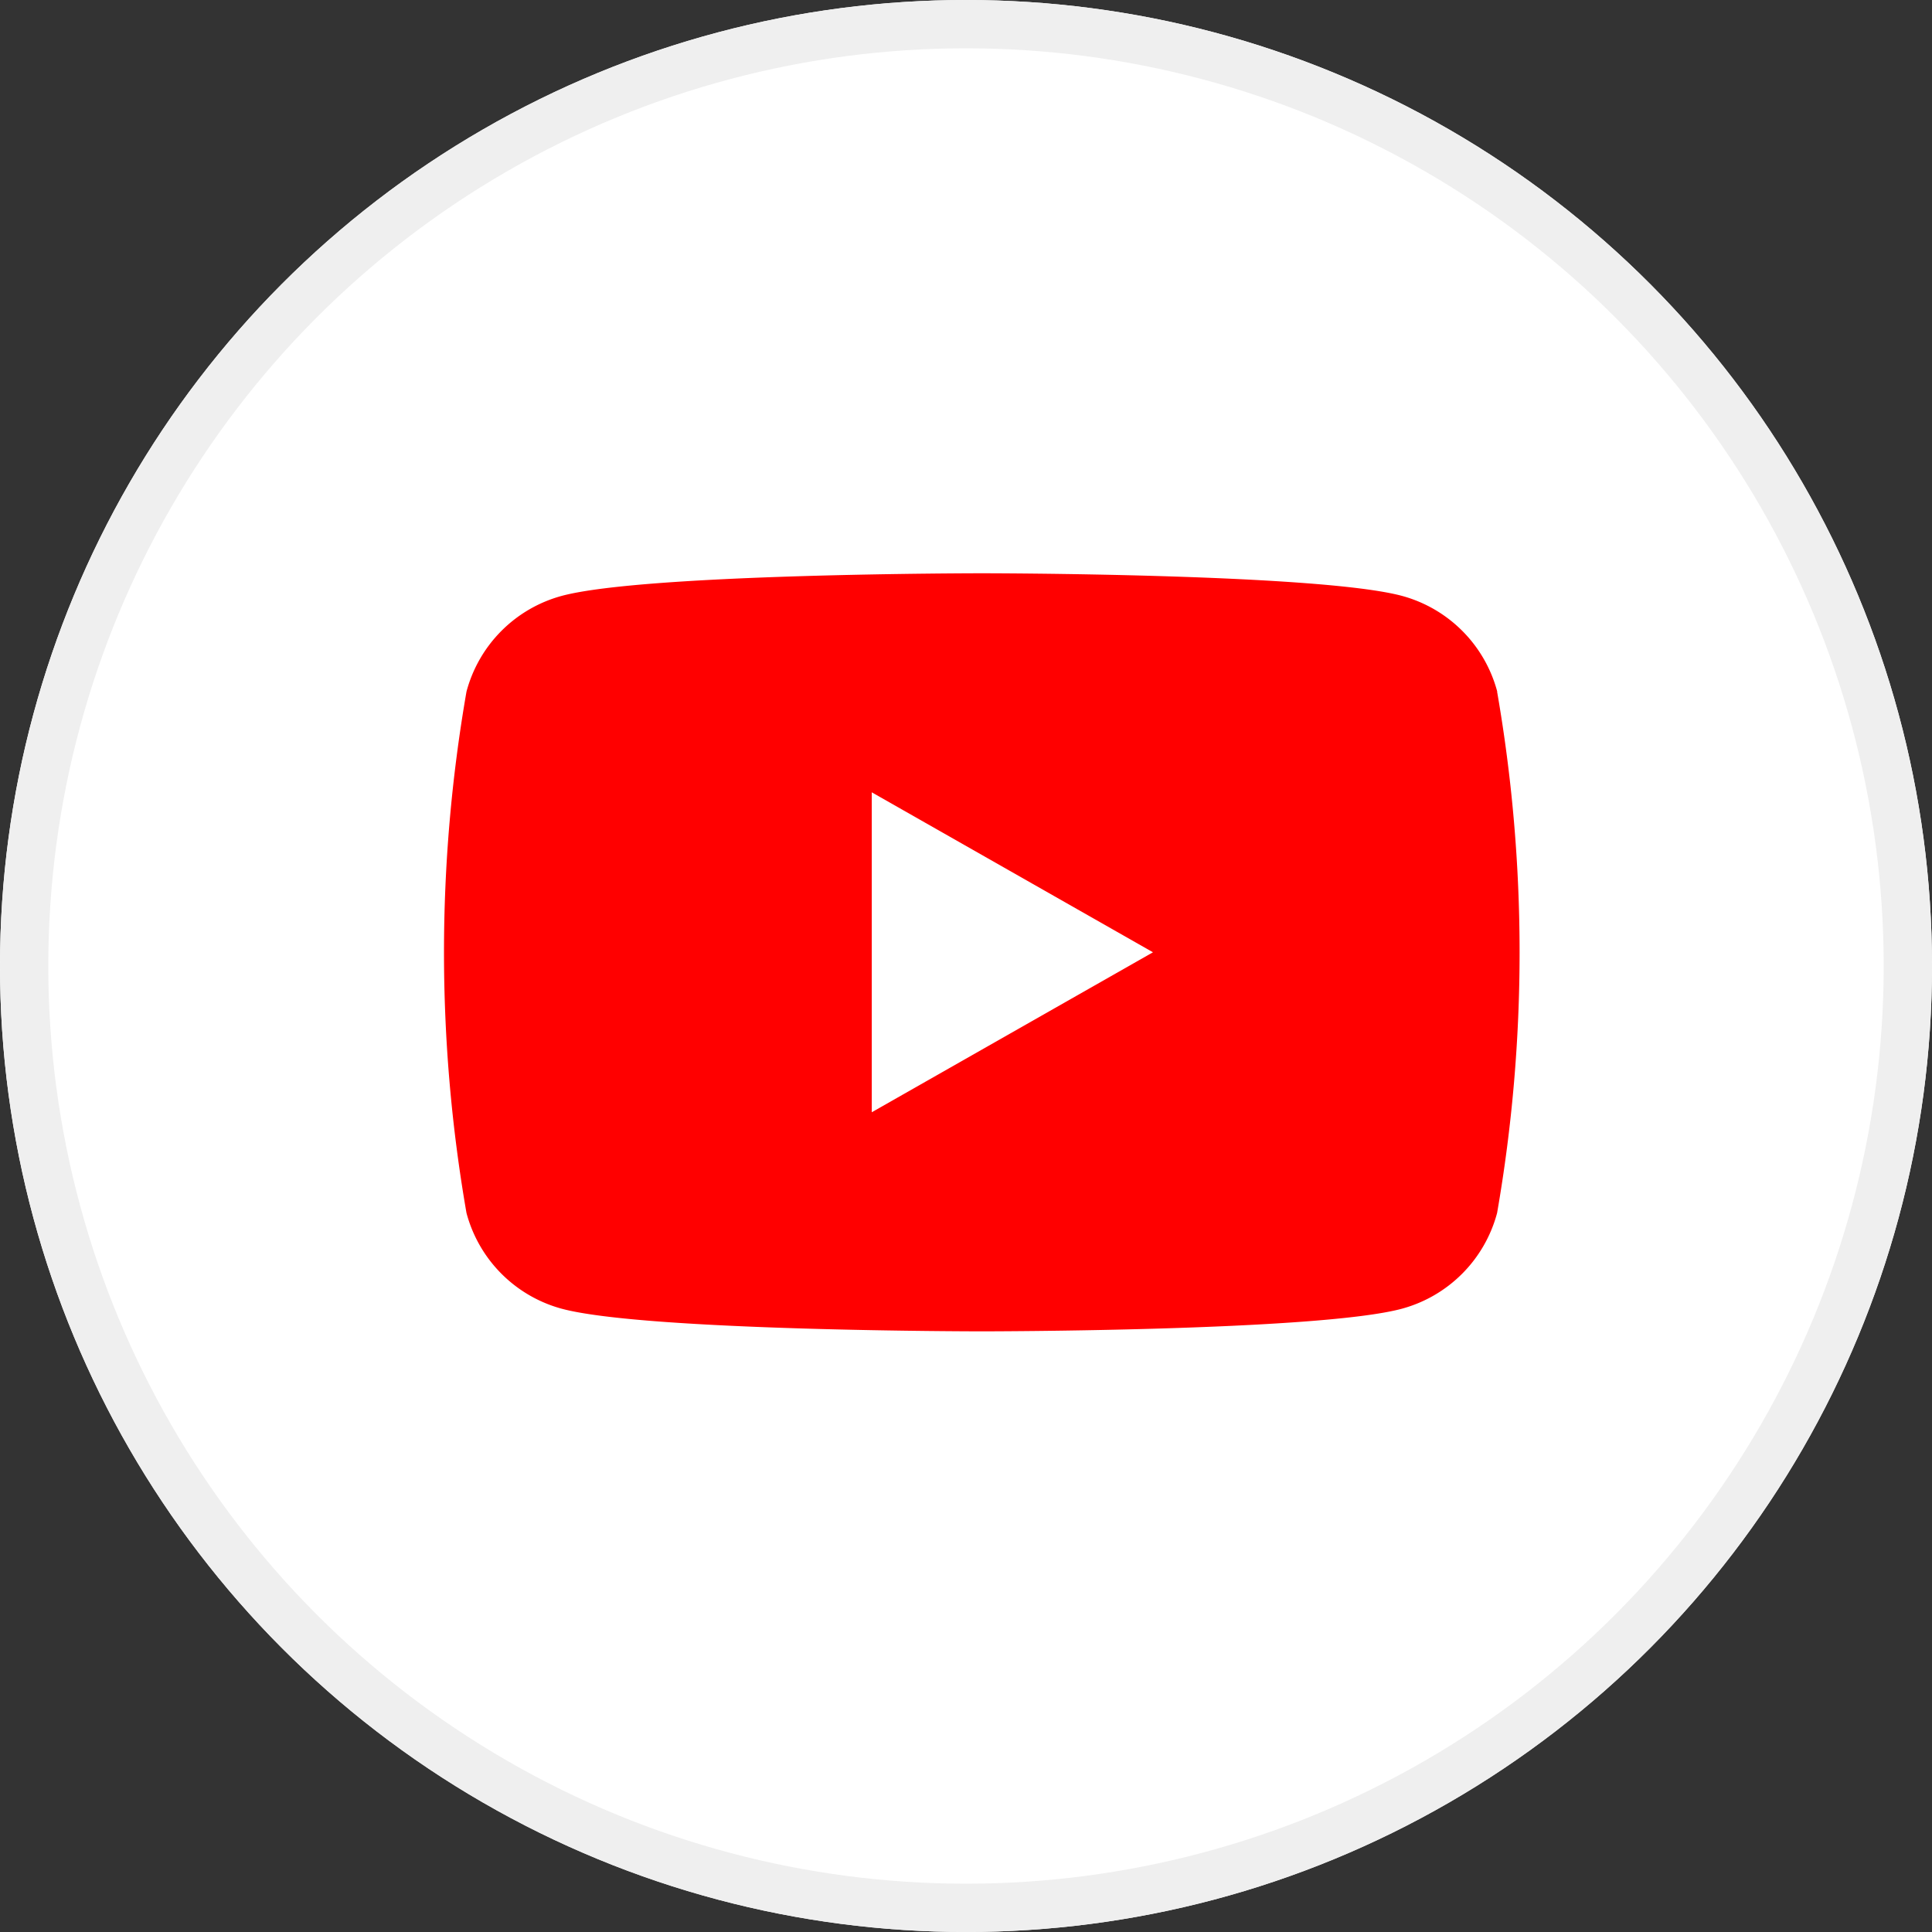
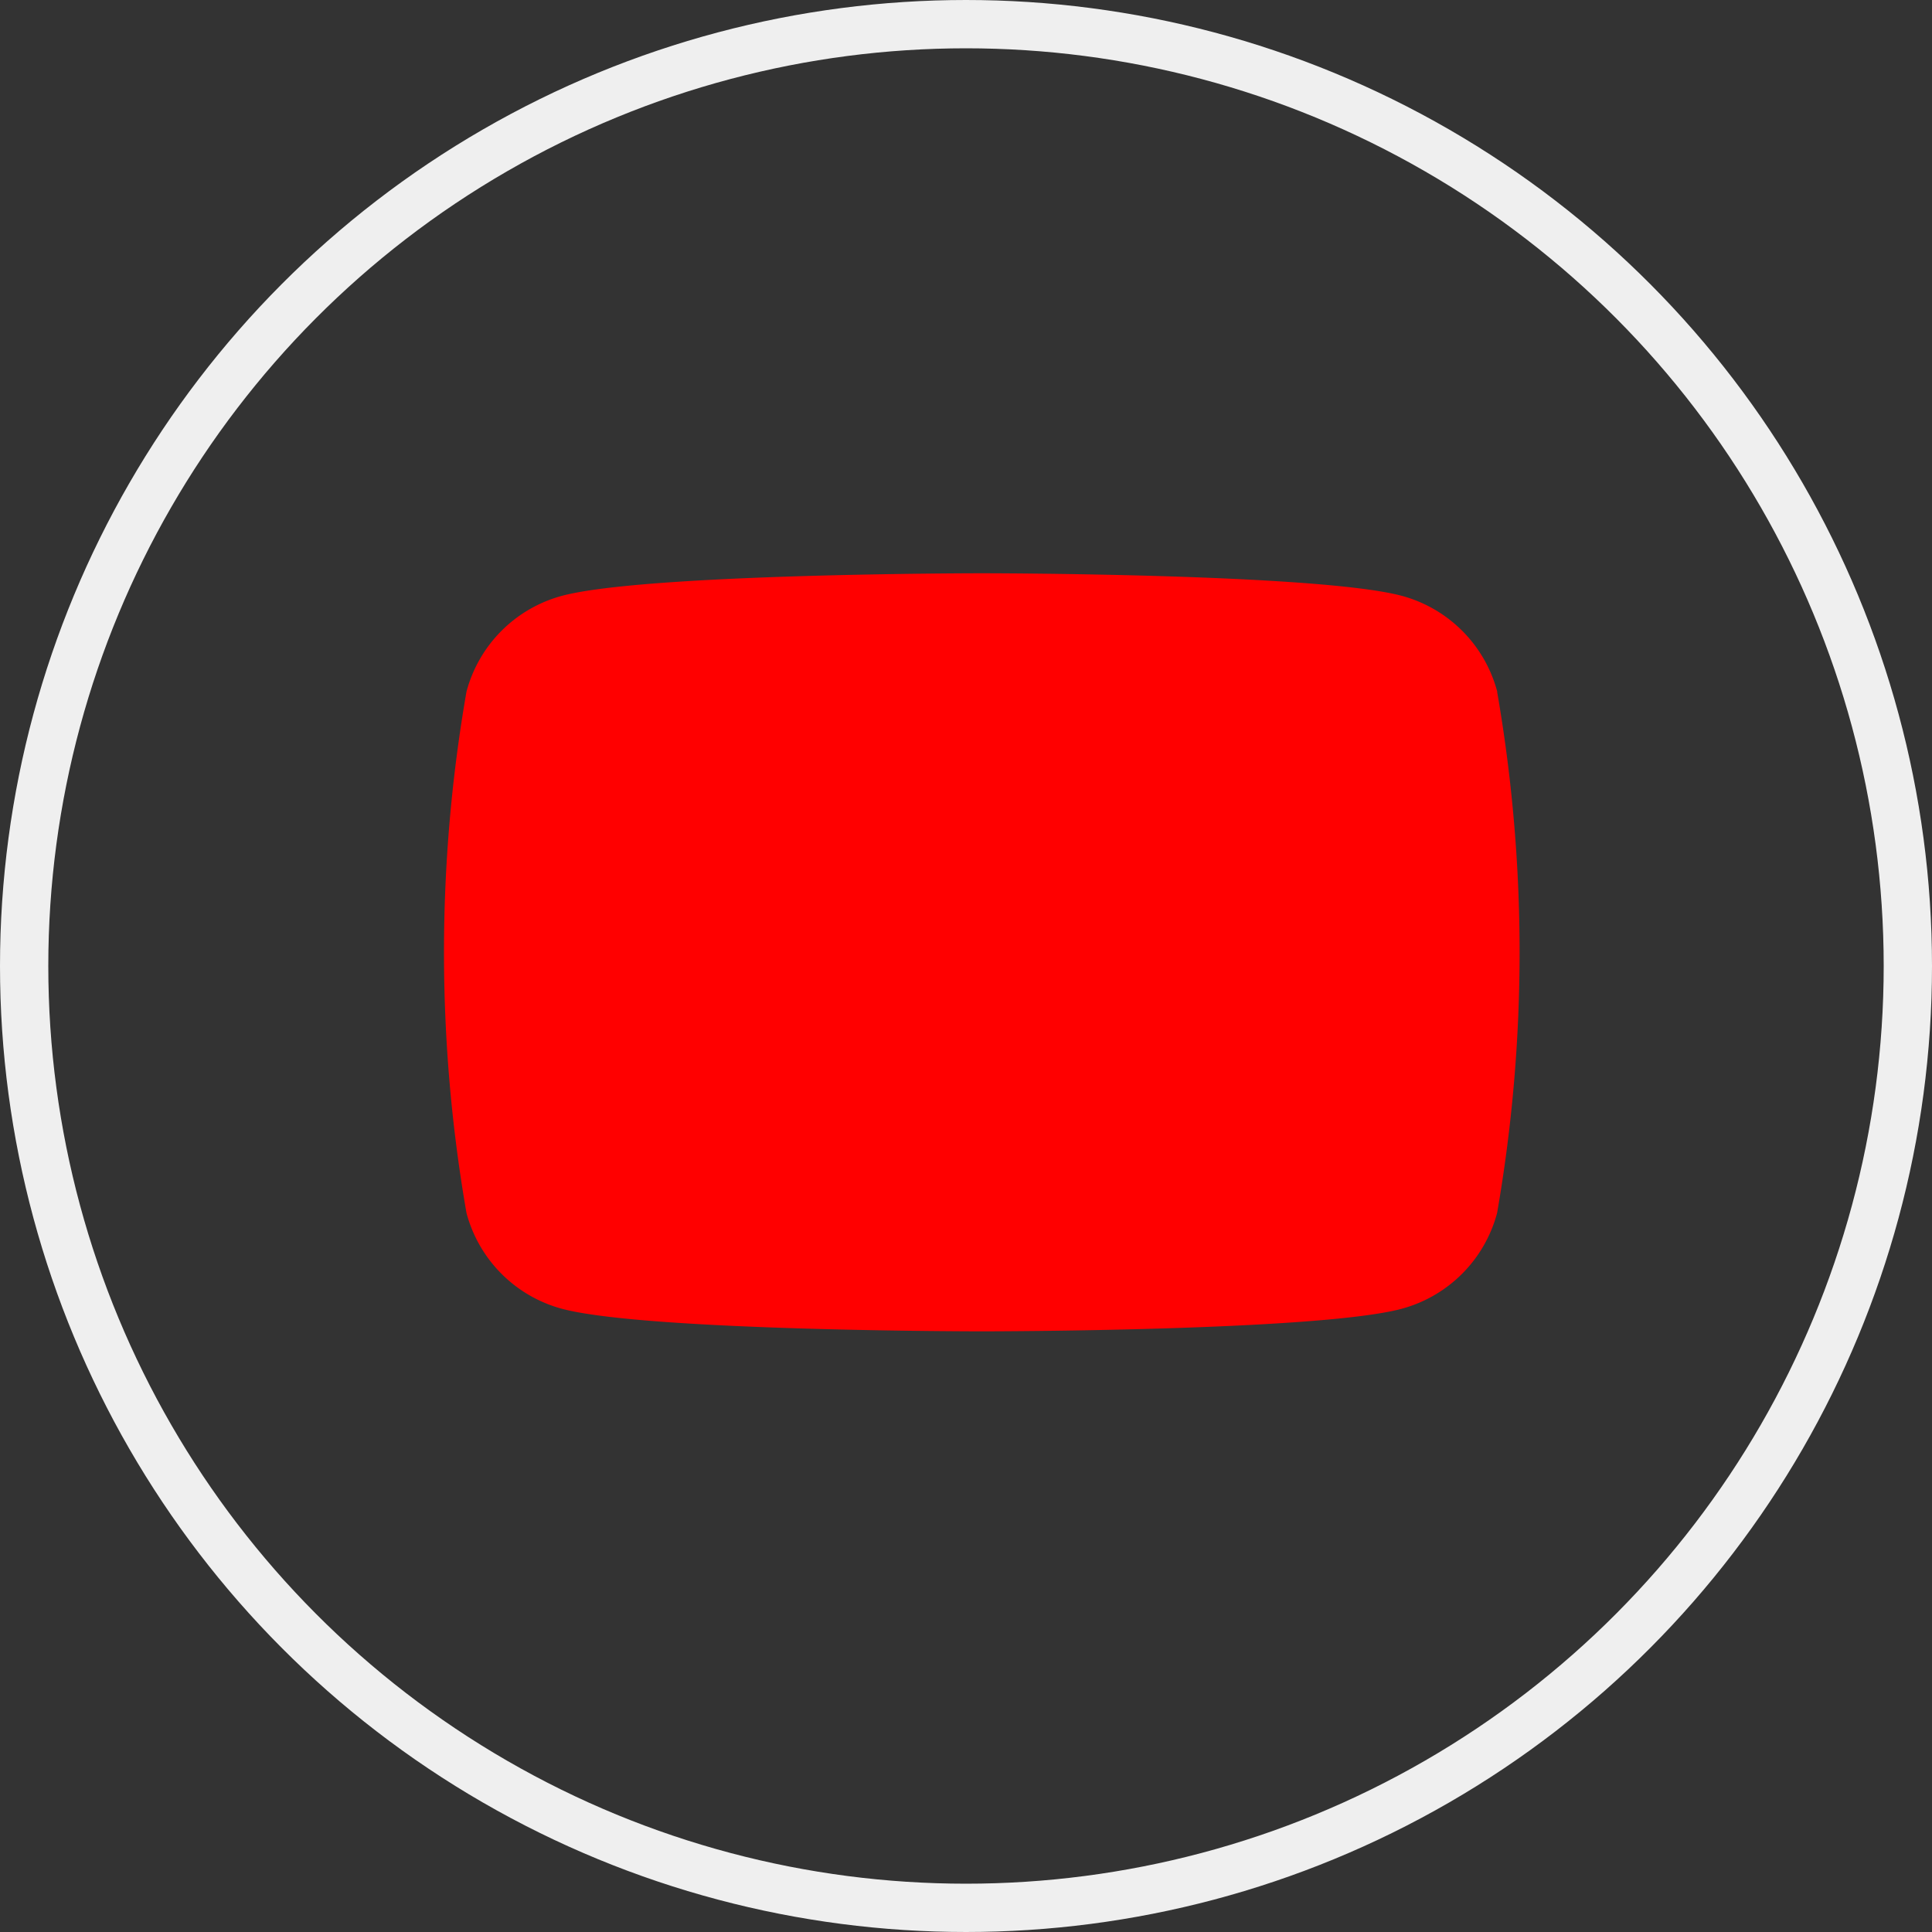
<svg xmlns="http://www.w3.org/2000/svg" width="40" height="40" viewBox="0 0 40 40">
  <rect x="0" y="0" width="40" height="40" fill="#333333" stroke="none" />
  <g id="グループ_132" data-name="グループ 132" transform="translate(-0.188 -0.187)">
    <g id="楕円形_69" data-name="楕円形 69" transform="translate(0.188 0.187)" fill="#fff" stroke="#efefef" stroke-width="1">
-       <circle cx="20" cy="20" r="20" stroke="none" />
      <circle cx="20" cy="20" r="19.5" fill="none" />
    </g>
    <g id="グループ_129" data-name="グループ 129" transform="translate(9.377 12.056)">
      <path id="パス_313" data-name="パス 313" d="M29.81,36.451a2.8,2.8,0,0,0-1.969-1.982C26.1,34,19.138,34,19.138,34s-6.966,0-8.7.469a2.8,2.8,0,0,0-1.969,1.982,31.512,31.512,0,0,0,0,10.793,2.8,2.8,0,0,0,1.969,1.982c1.737.469,8.7.469,8.7.469s6.966,0,8.7-.469a2.8,2.8,0,0,0,1.969-1.982,31.512,31.512,0,0,0,0-10.793Z" transform="translate(-8 -34)" fill="red" />
-       <path id="パス_314" data-name="パス 314" d="M78,76.455l5.822-3.312L78,69.831Z" transform="translate(-69.14 -65.296)" fill="#fff" />
    </g>
  </g>
</svg>